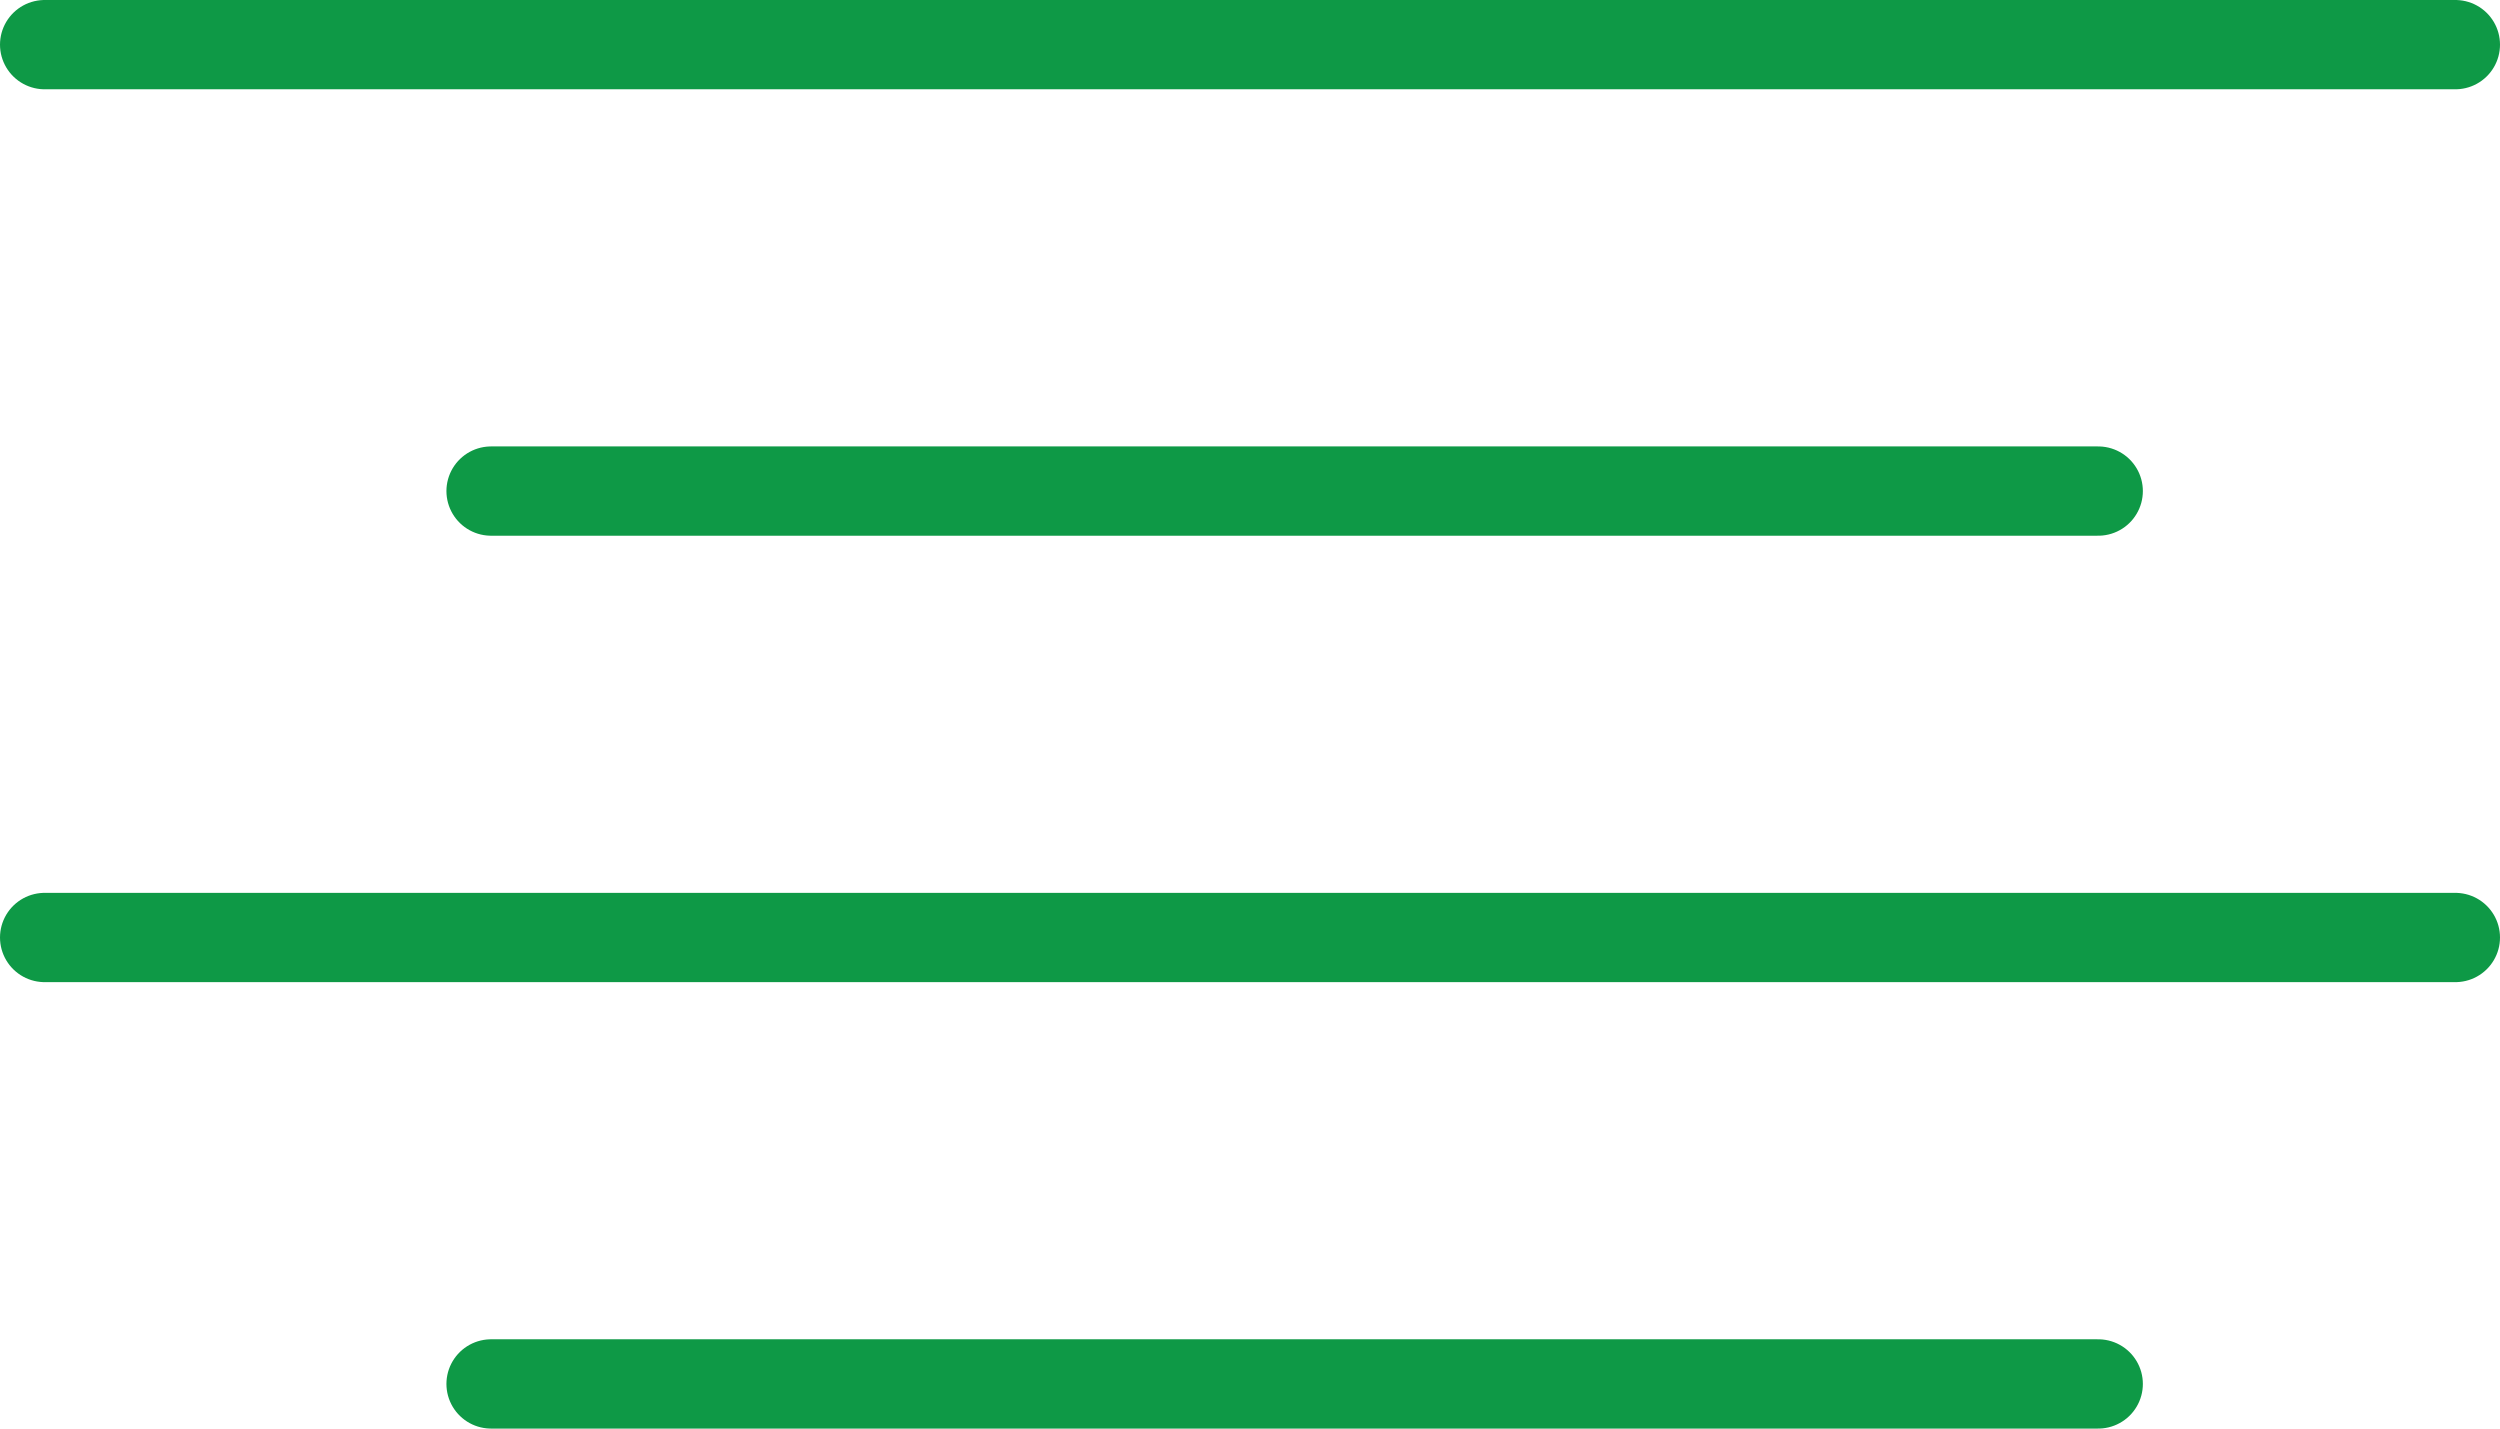
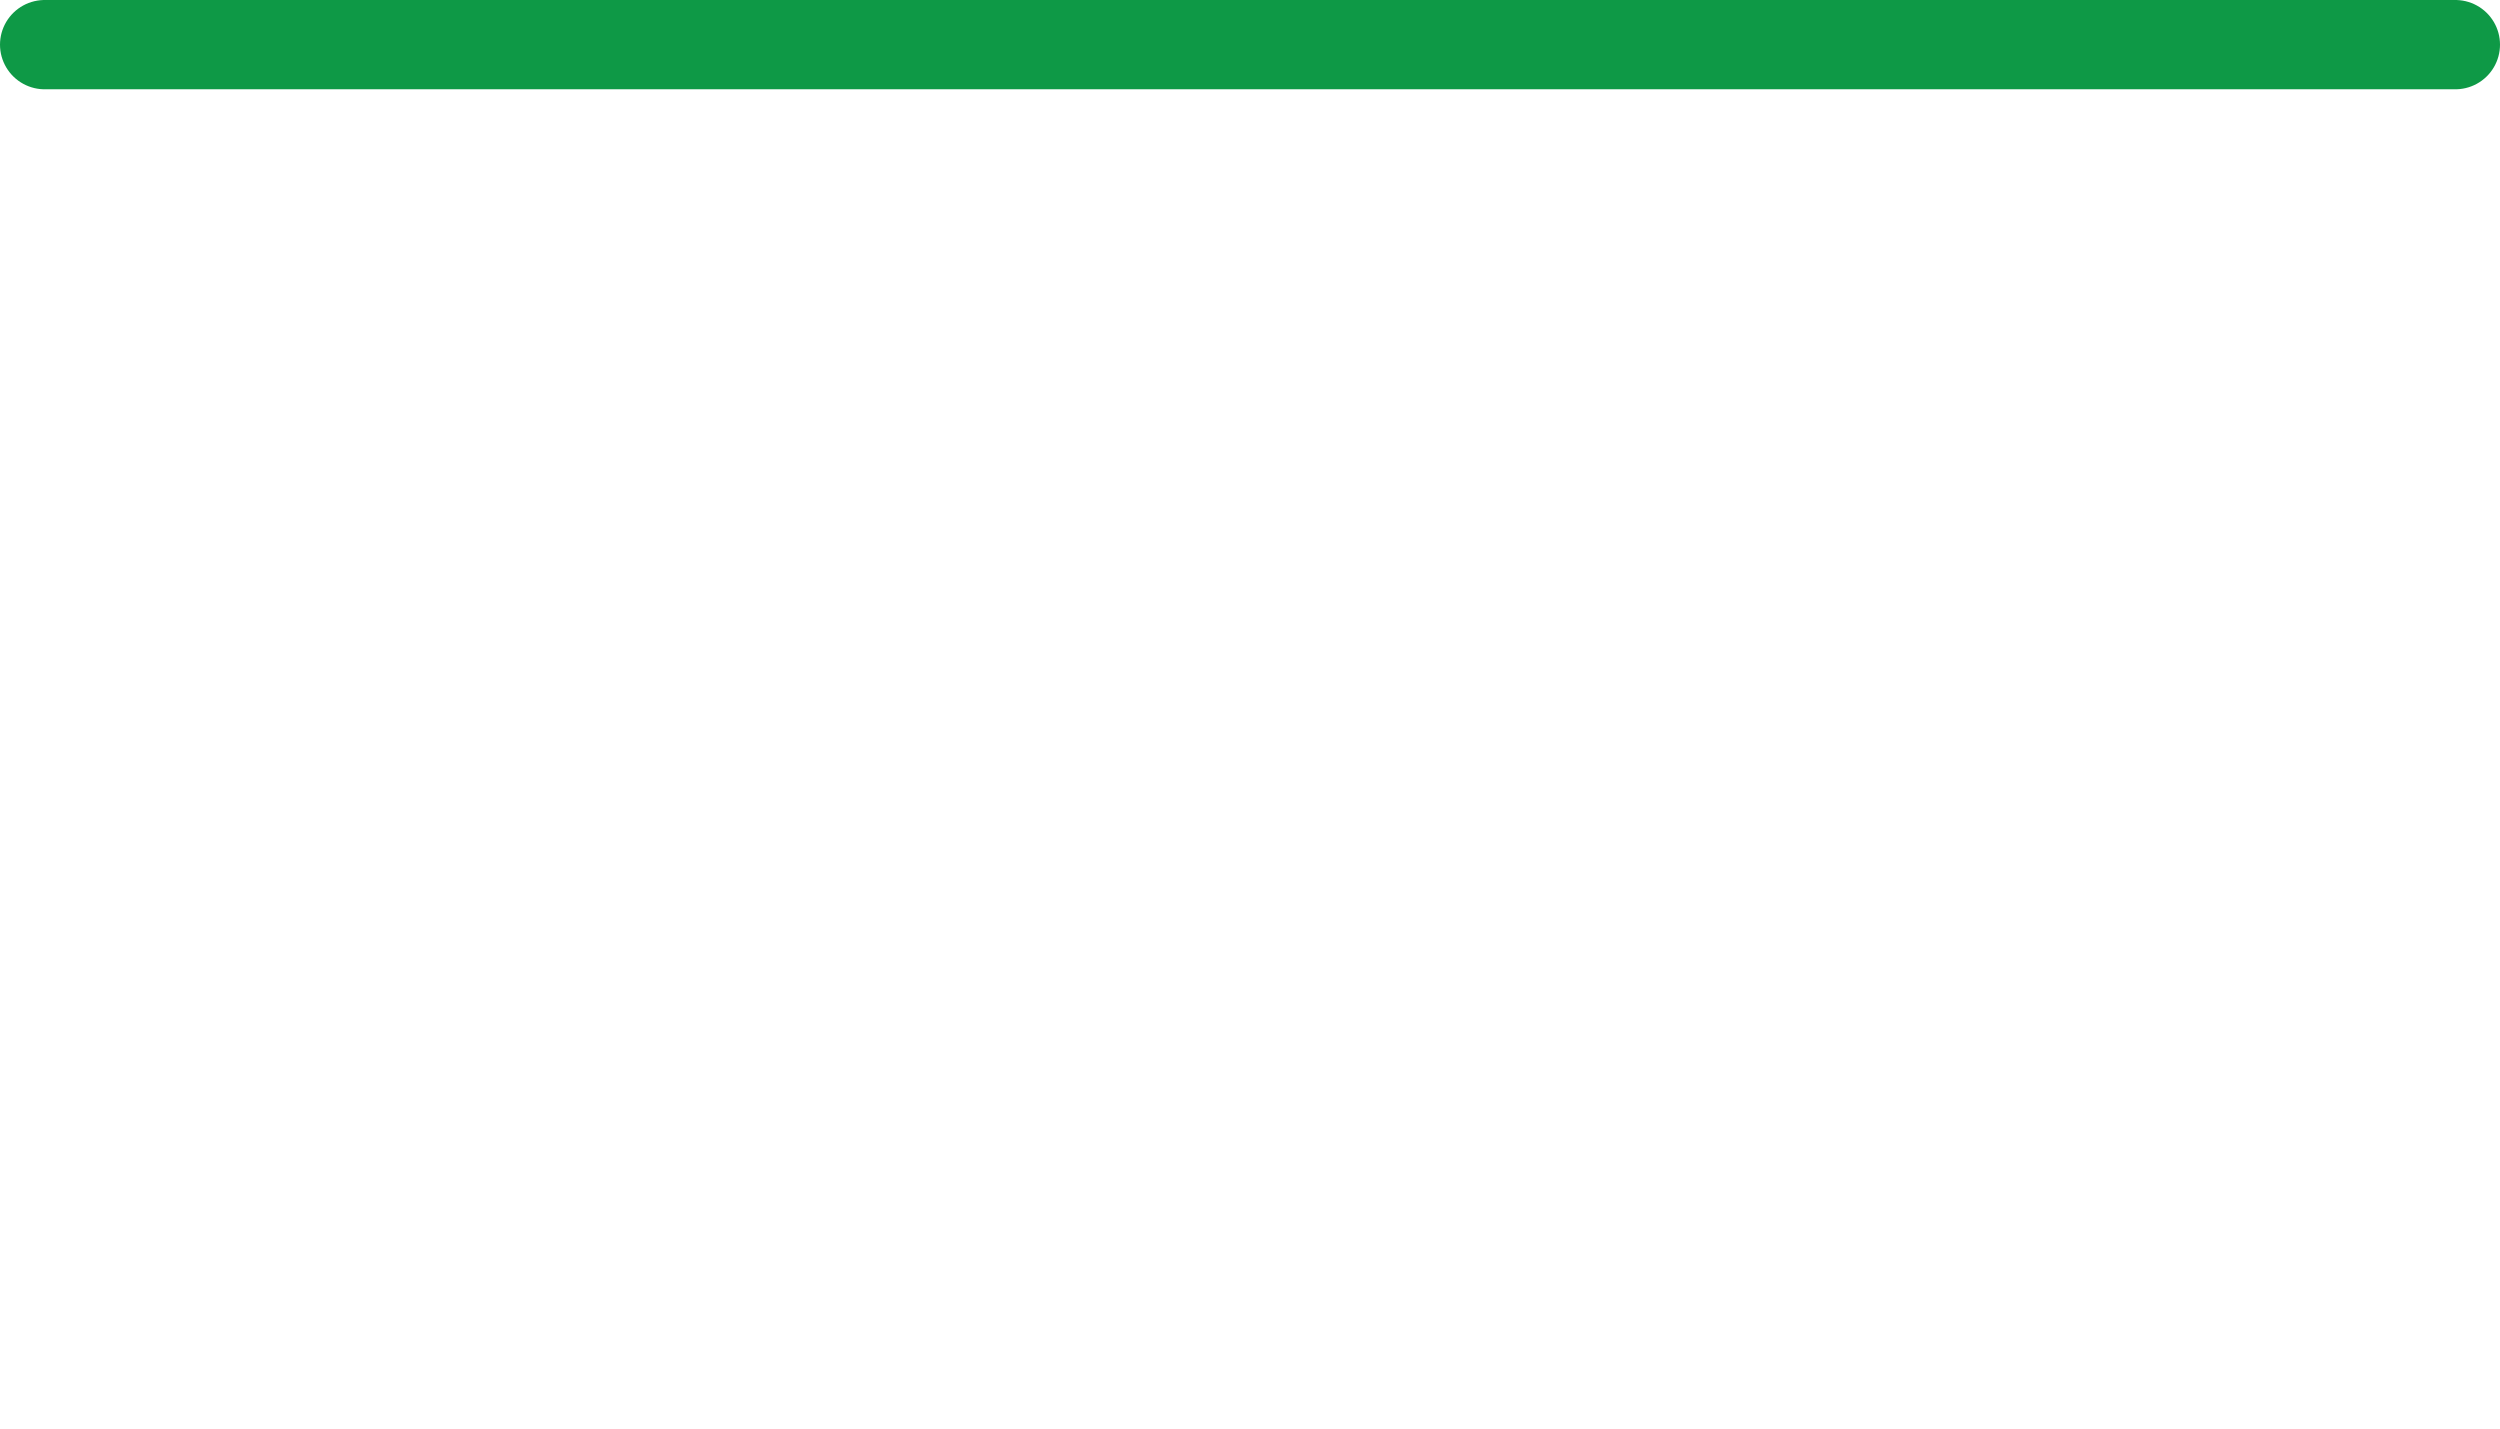
<svg xmlns="http://www.w3.org/2000/svg" width="28" height="16" viewBox="0 0 28 16">
  <g id="Groupe_1181" data-name="Groupe 1181" transform="translate(-355 -2598)">
    <line id="Ligne_366" data-name="Ligne 366" x2="27" transform="translate(355.5 2598.5)" fill="none" stroke="#0e9946" stroke-linecap="round" stroke-width="1" />
-     <line id="Ligne_367" data-name="Ligne 367" x2="27" transform="translate(355.5 2608.5)" fill="none" stroke="#0e9946" stroke-linecap="round" stroke-width="1" />
-     <line id="Ligne_368" data-name="Ligne 368" x2="18" transform="translate(360.5 2603.5)" fill="none" stroke="#0e9946" stroke-linecap="round" stroke-width="1" />
-     <line id="Ligne_369" data-name="Ligne 369" x2="18" transform="translate(360.5 2613.5)" fill="none" stroke="#0e9946" stroke-linecap="round" stroke-width="1" />
  </g>
</svg>